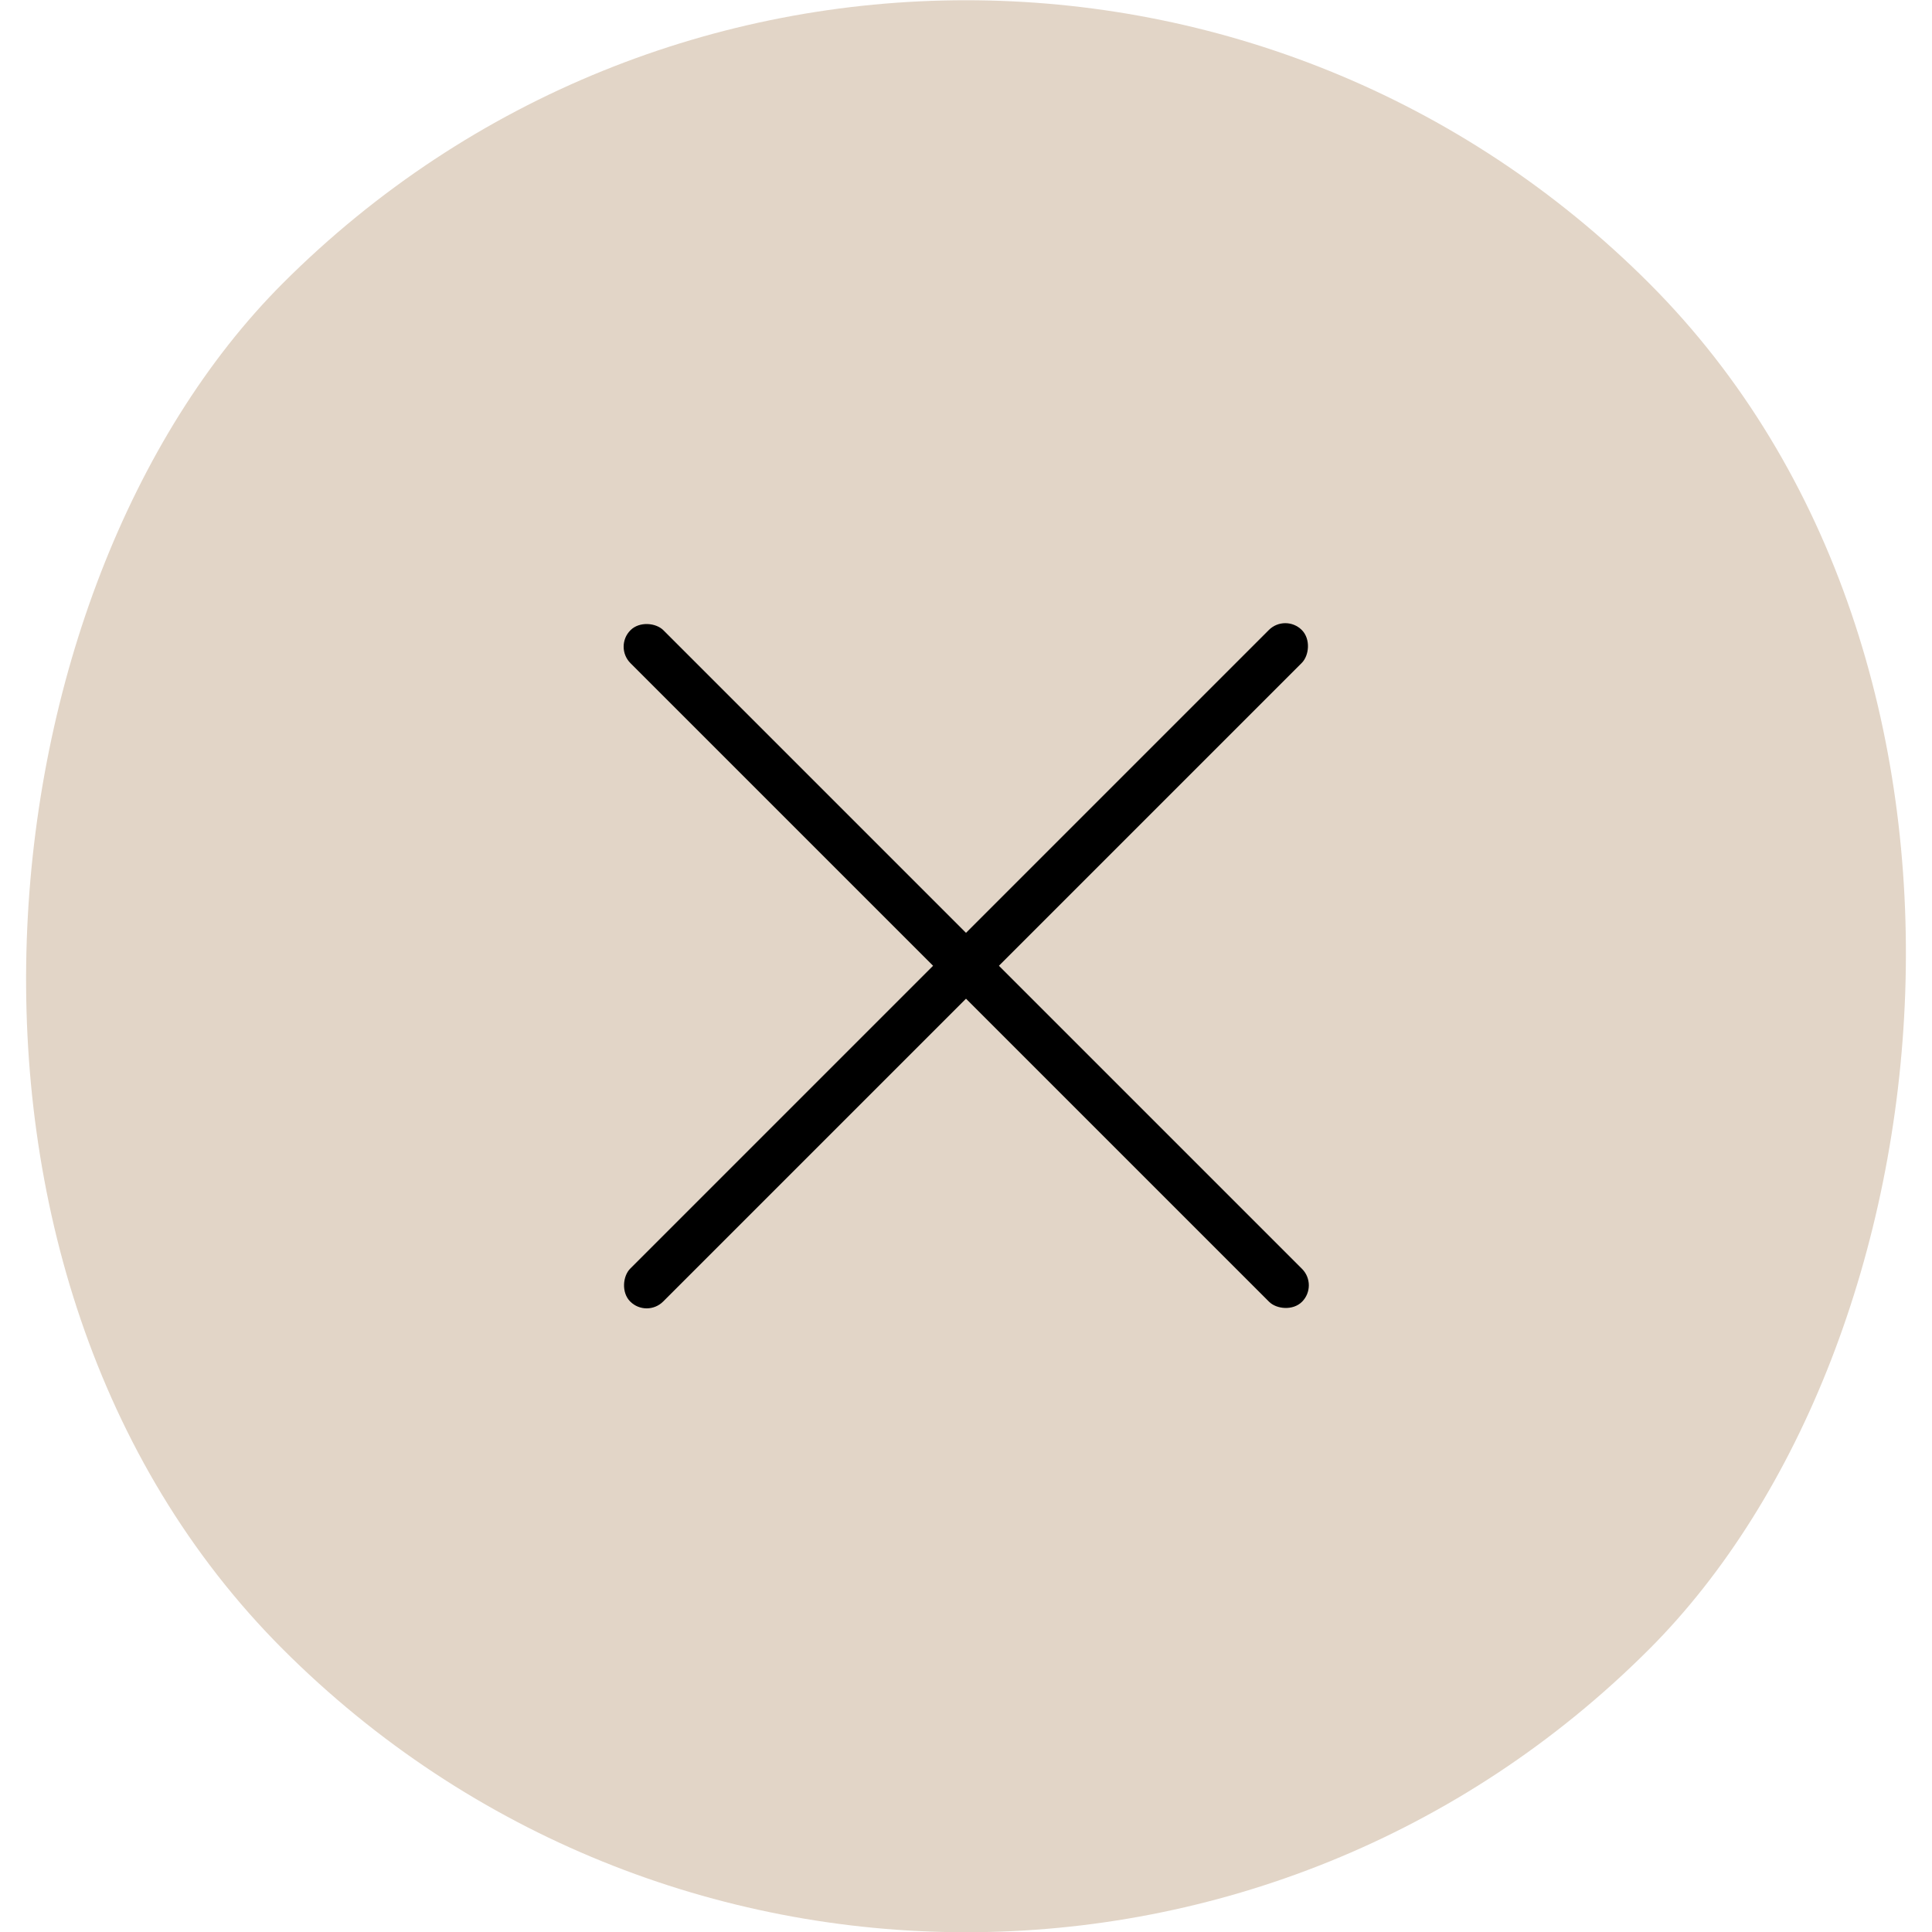
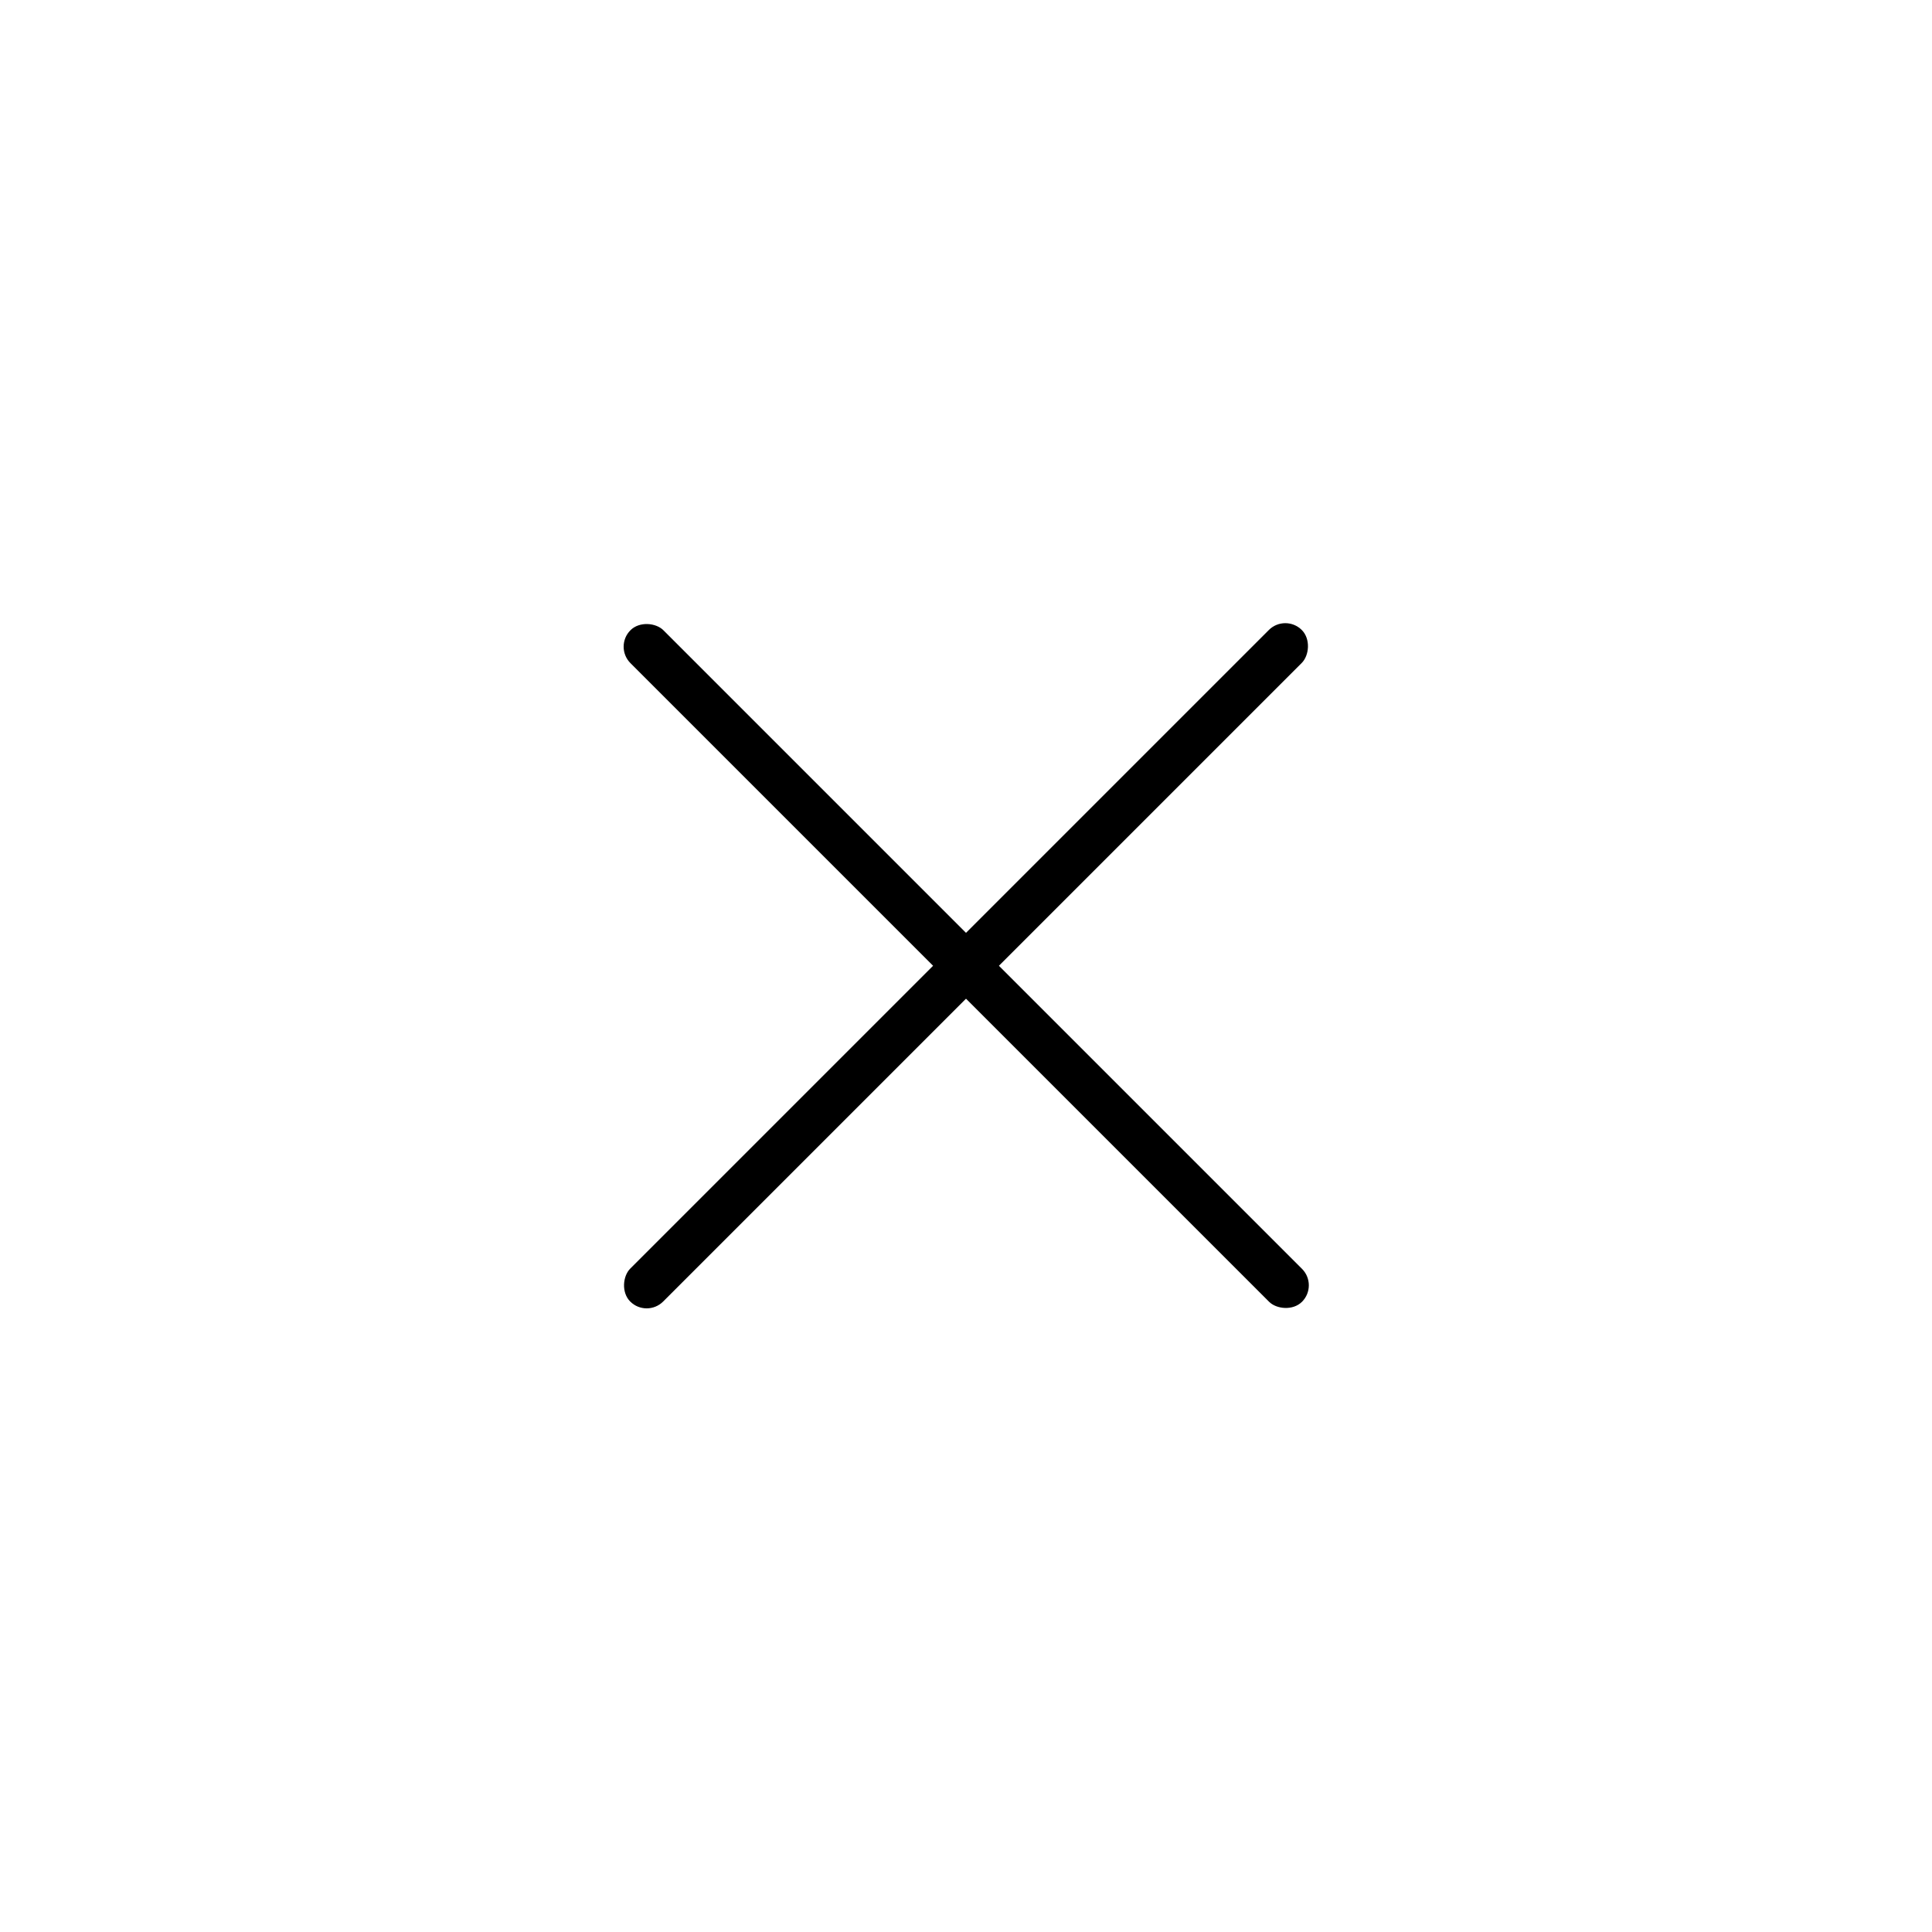
<svg xmlns="http://www.w3.org/2000/svg" id="_Шар_2" data-name="Шар 2" viewBox="0 0 33.2 33.2">
  <defs>
    <style>
      .cls-1 {
        fill: #e2d5c7;
      }
    </style>
  </defs>
  <g id="Grids_Guides" data-name="Grids + Guides">
    <g>
-       <rect class="cls-1" x="0" y="0" width="33.2" height="33.2" rx="16.6" ry="16.6" transform="translate(16.6 40.08) rotate(-135)" />
      <g>
        <rect x="16.2" y="8.44" width=".8" height="16.32" rx=".4" ry=".4" transform="translate(16.6 -6.88) rotate(45)" />
        <rect x="16.2" y="8.44" width=".8" height="16.32" rx=".4" ry=".4" transform="translate(40.08 16.6) rotate(135)" />
      </g>
    </g>
  </g>
</svg>